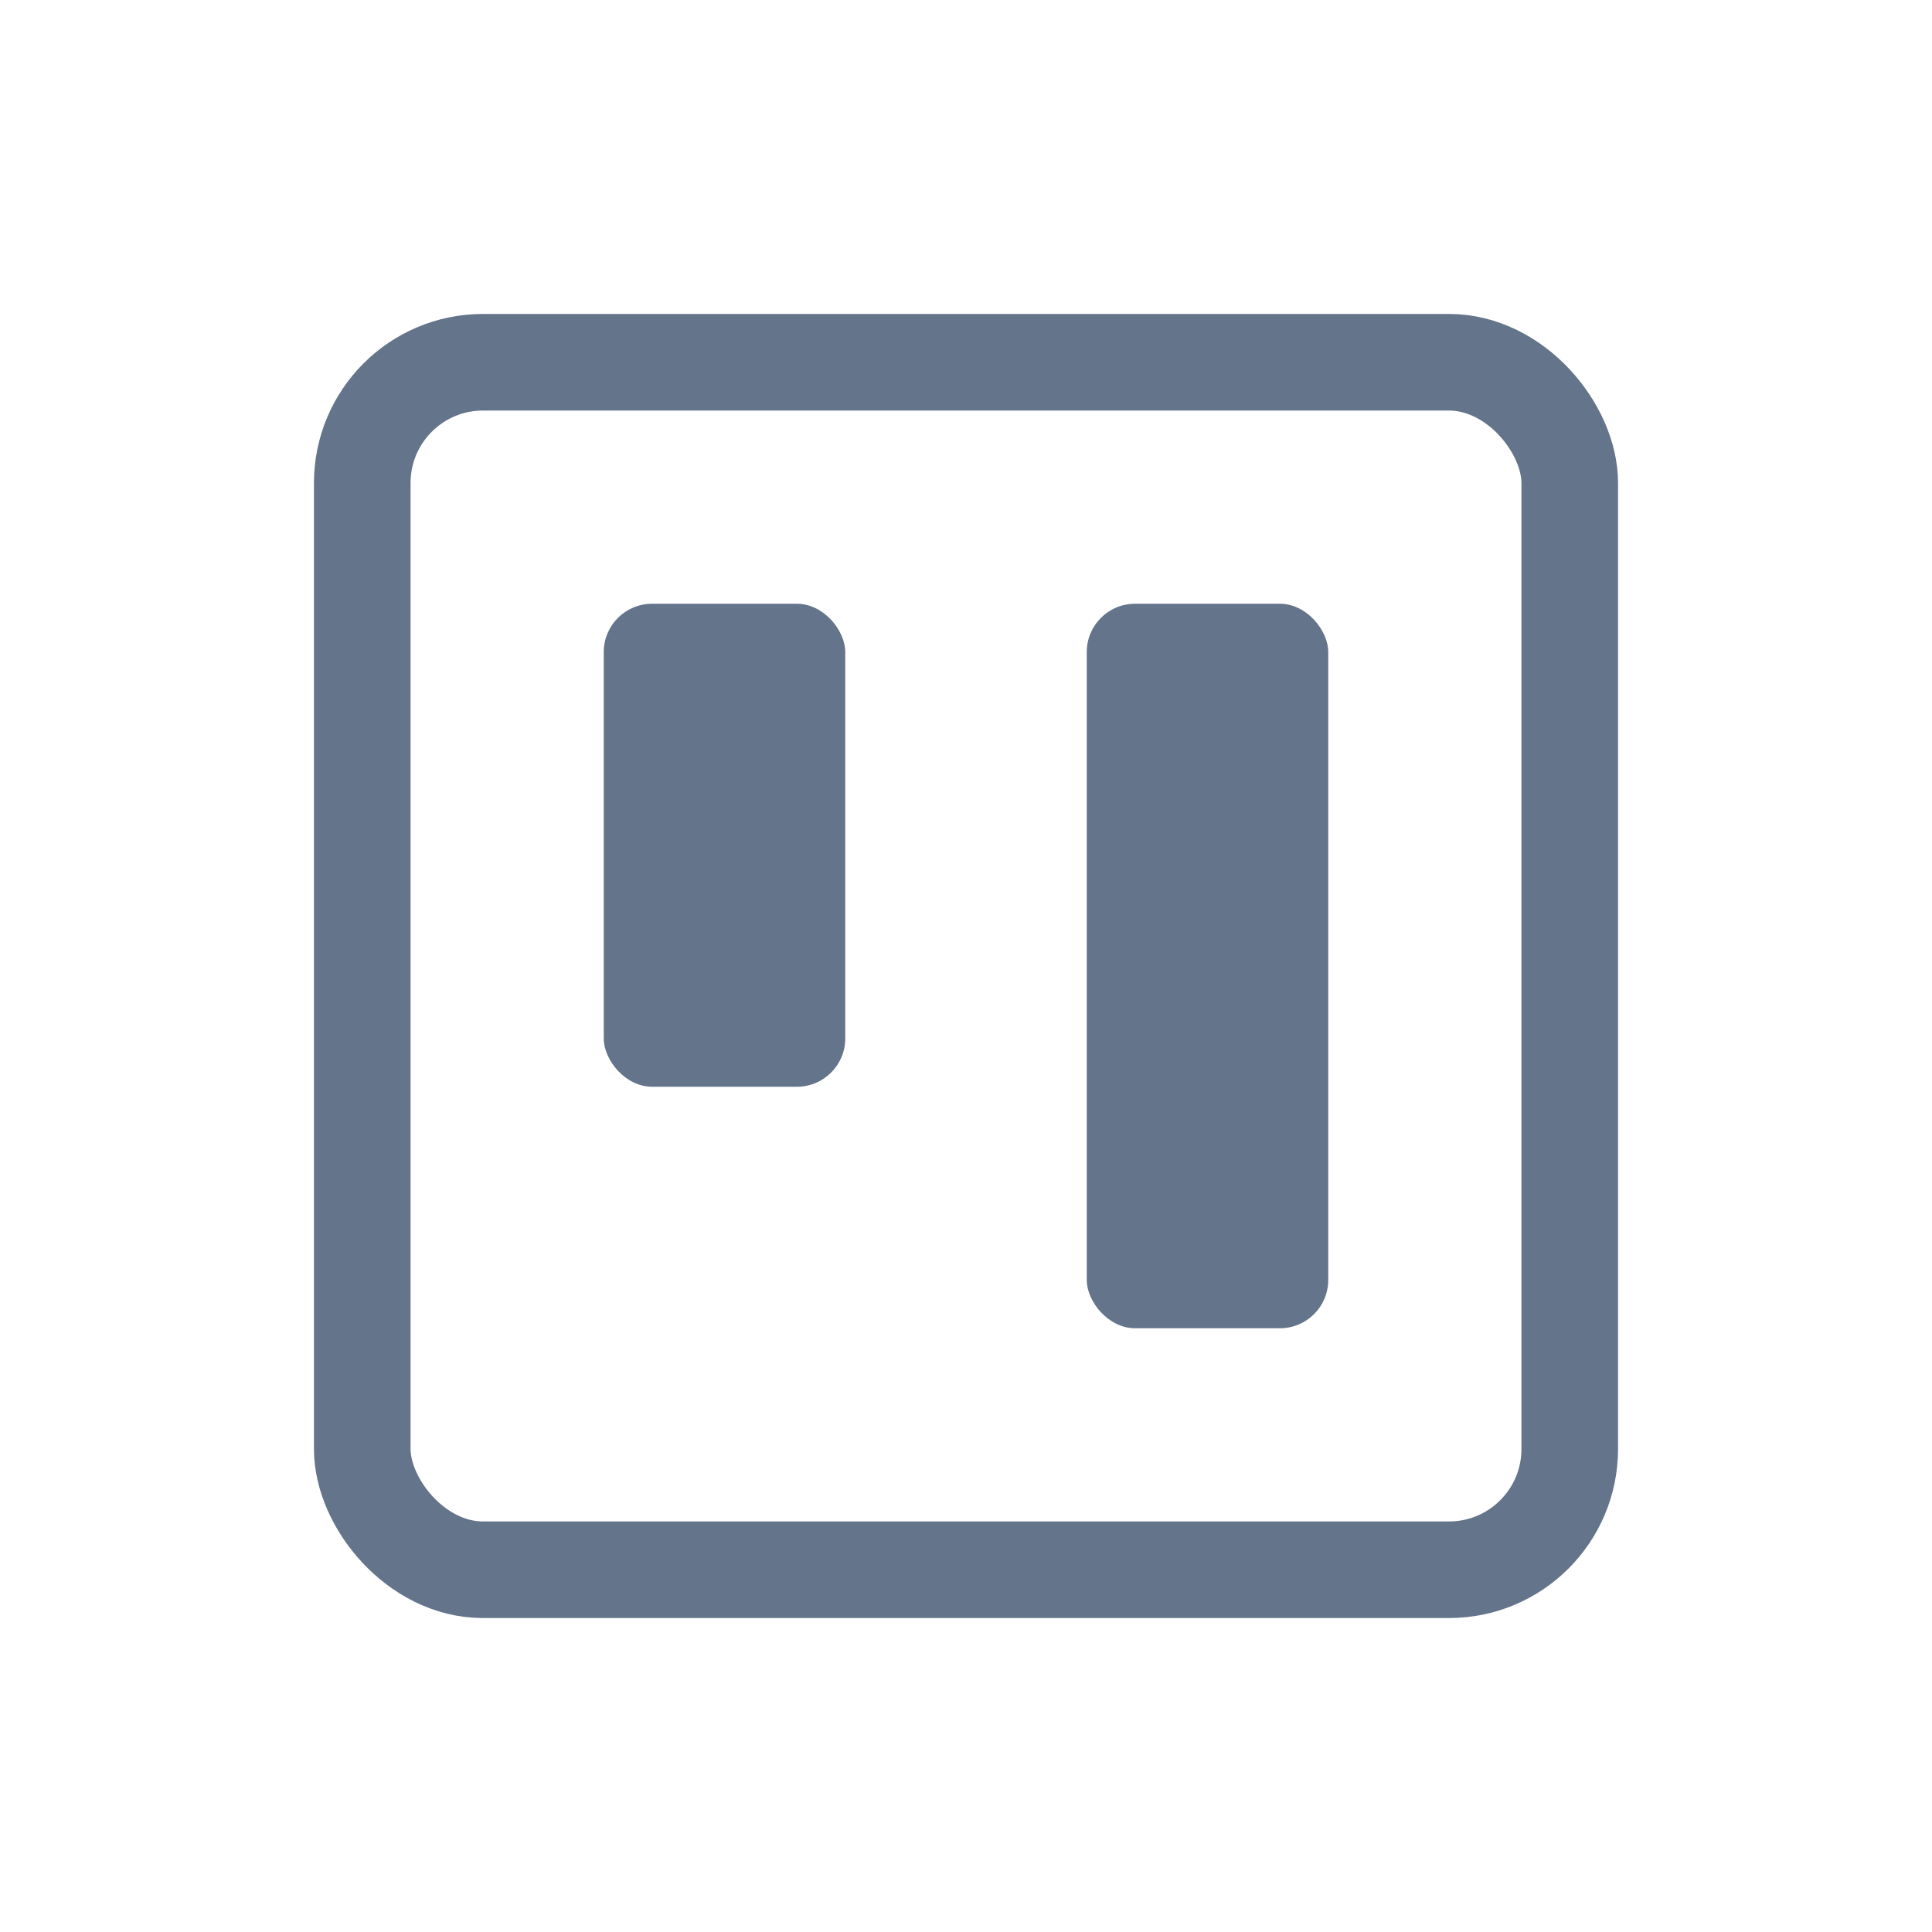
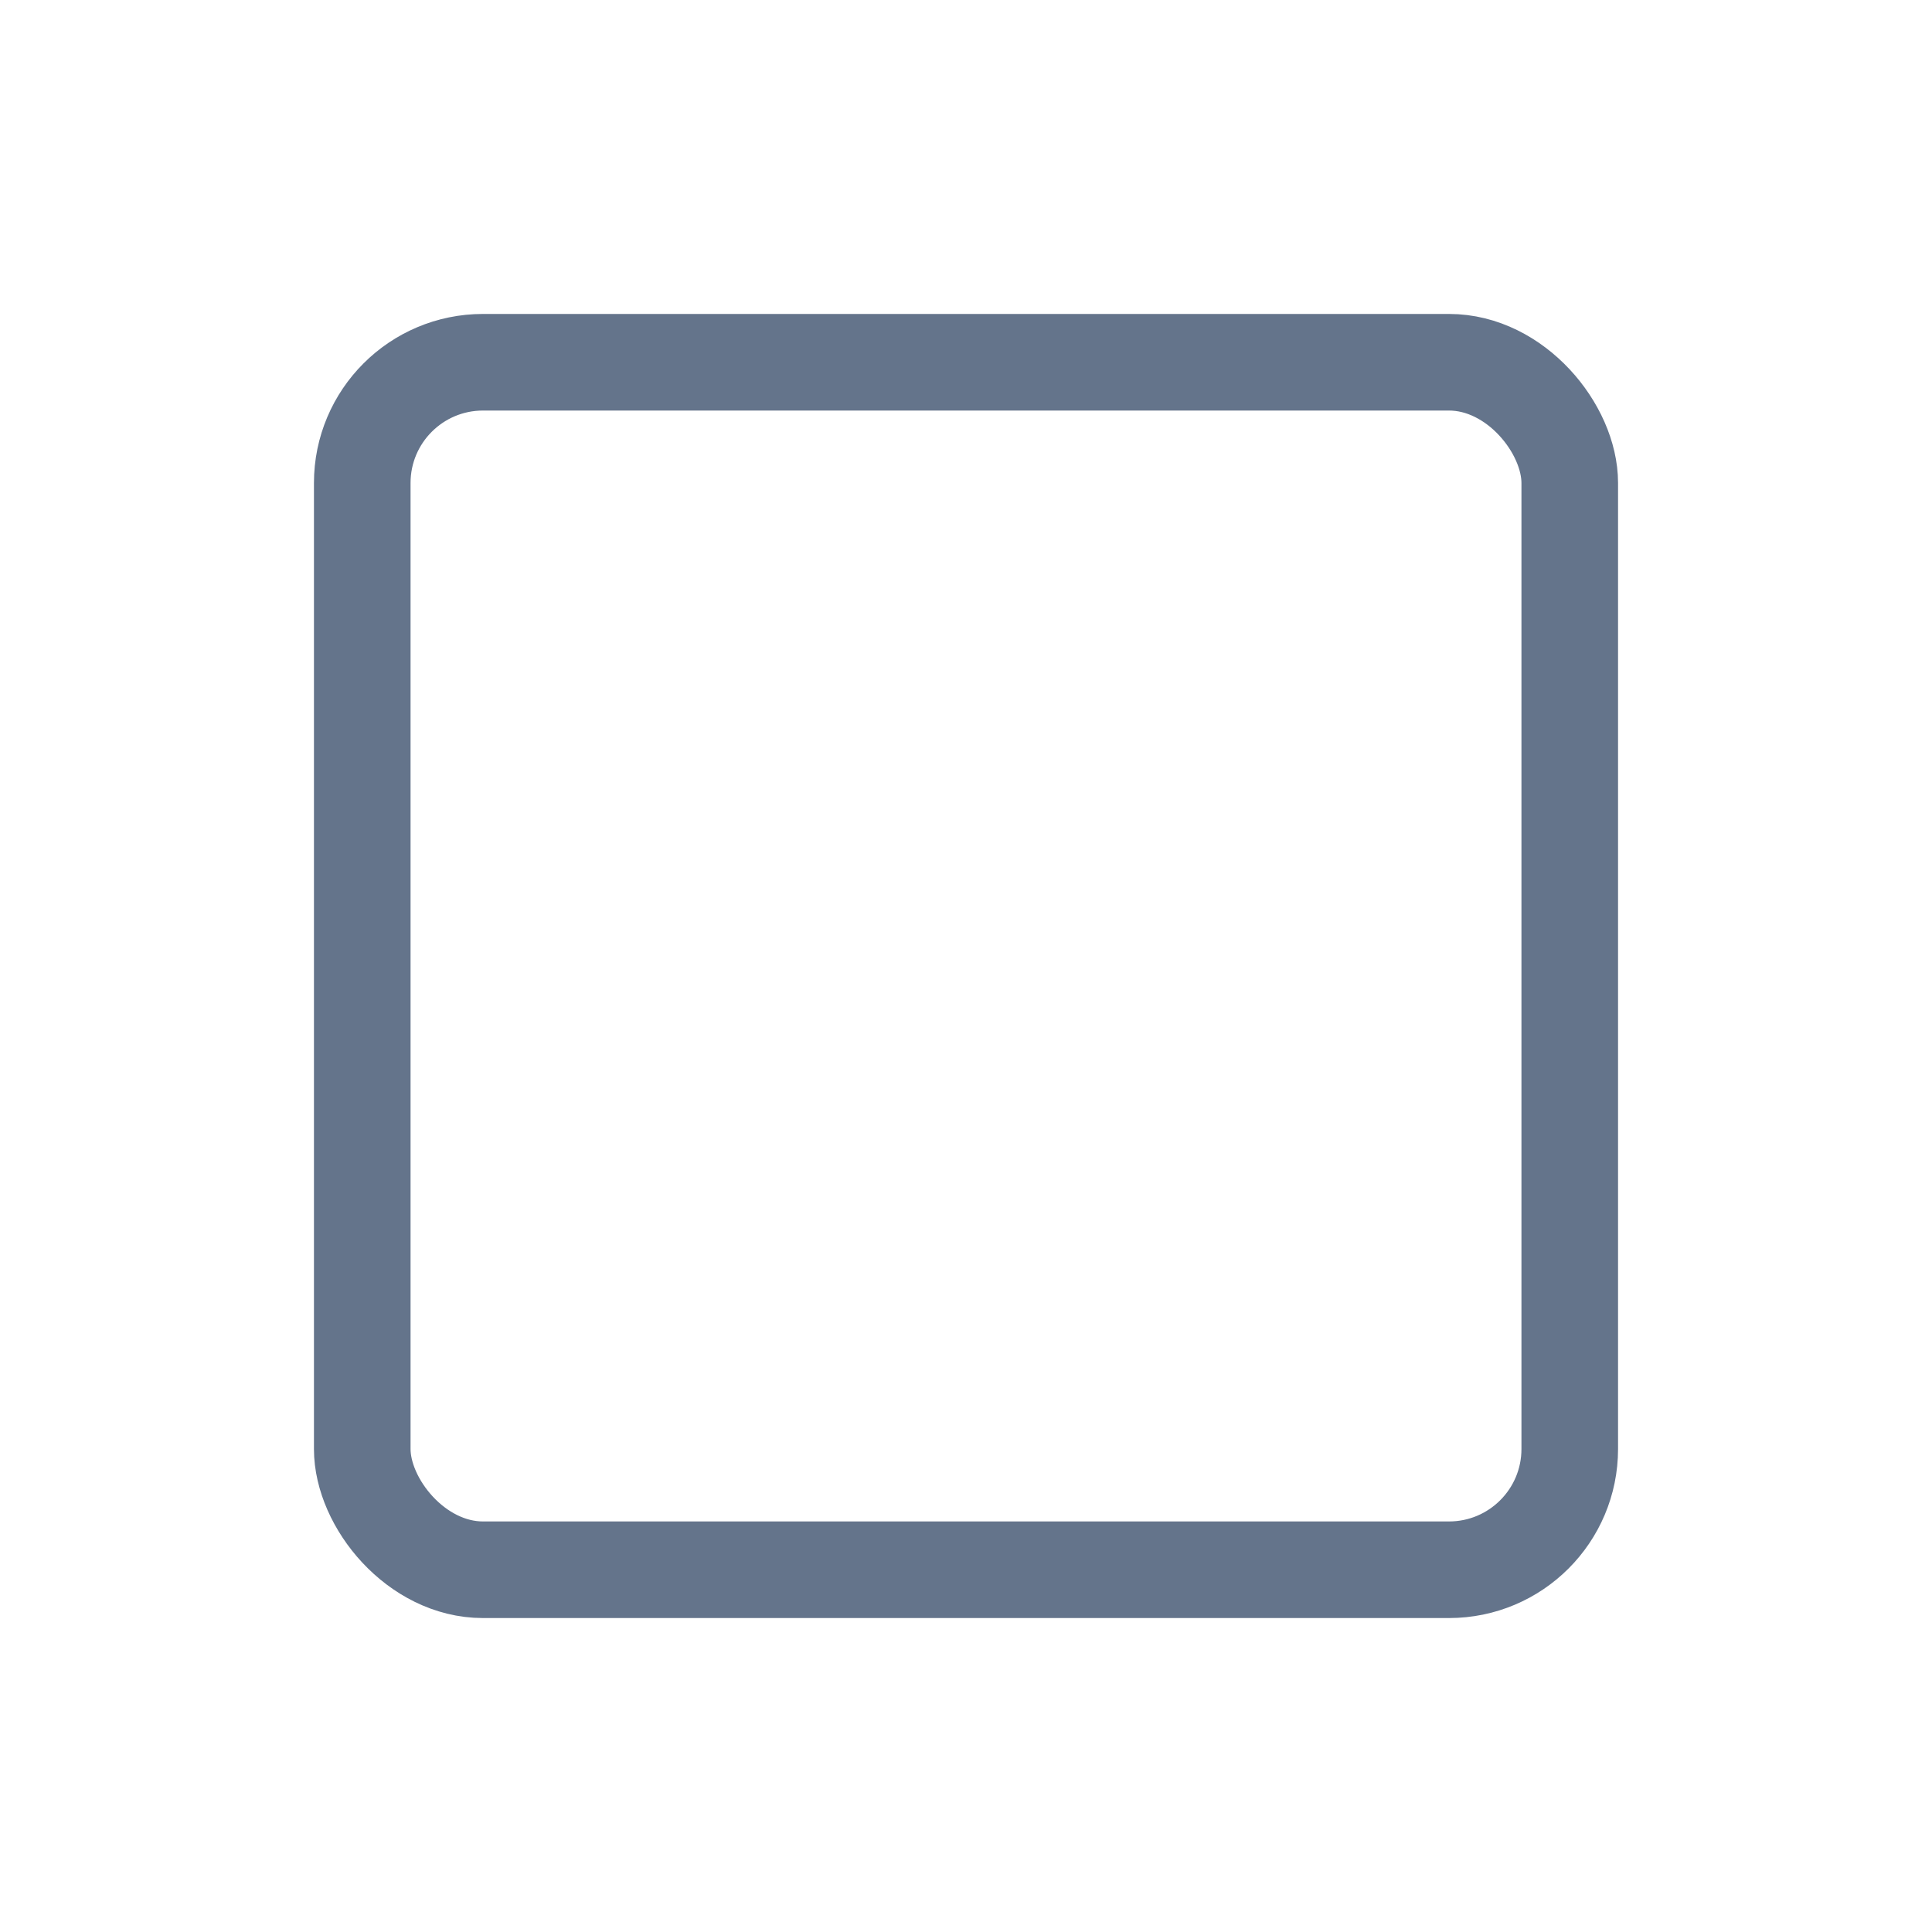
<svg xmlns="http://www.w3.org/2000/svg" width="80" height="80" viewBox="0 0 80 80" fill="none">
  <rect x="15" y="15" width="50" height="50" rx="5" stroke="#64748B" stroke-width="4" />
-   <rect x="25" y="25" width="10" height="20" rx="2" fill="#64748B" />
-   <rect x="45" y="25" width="10" height="30" rx="2" fill="#64748B" />
</svg>